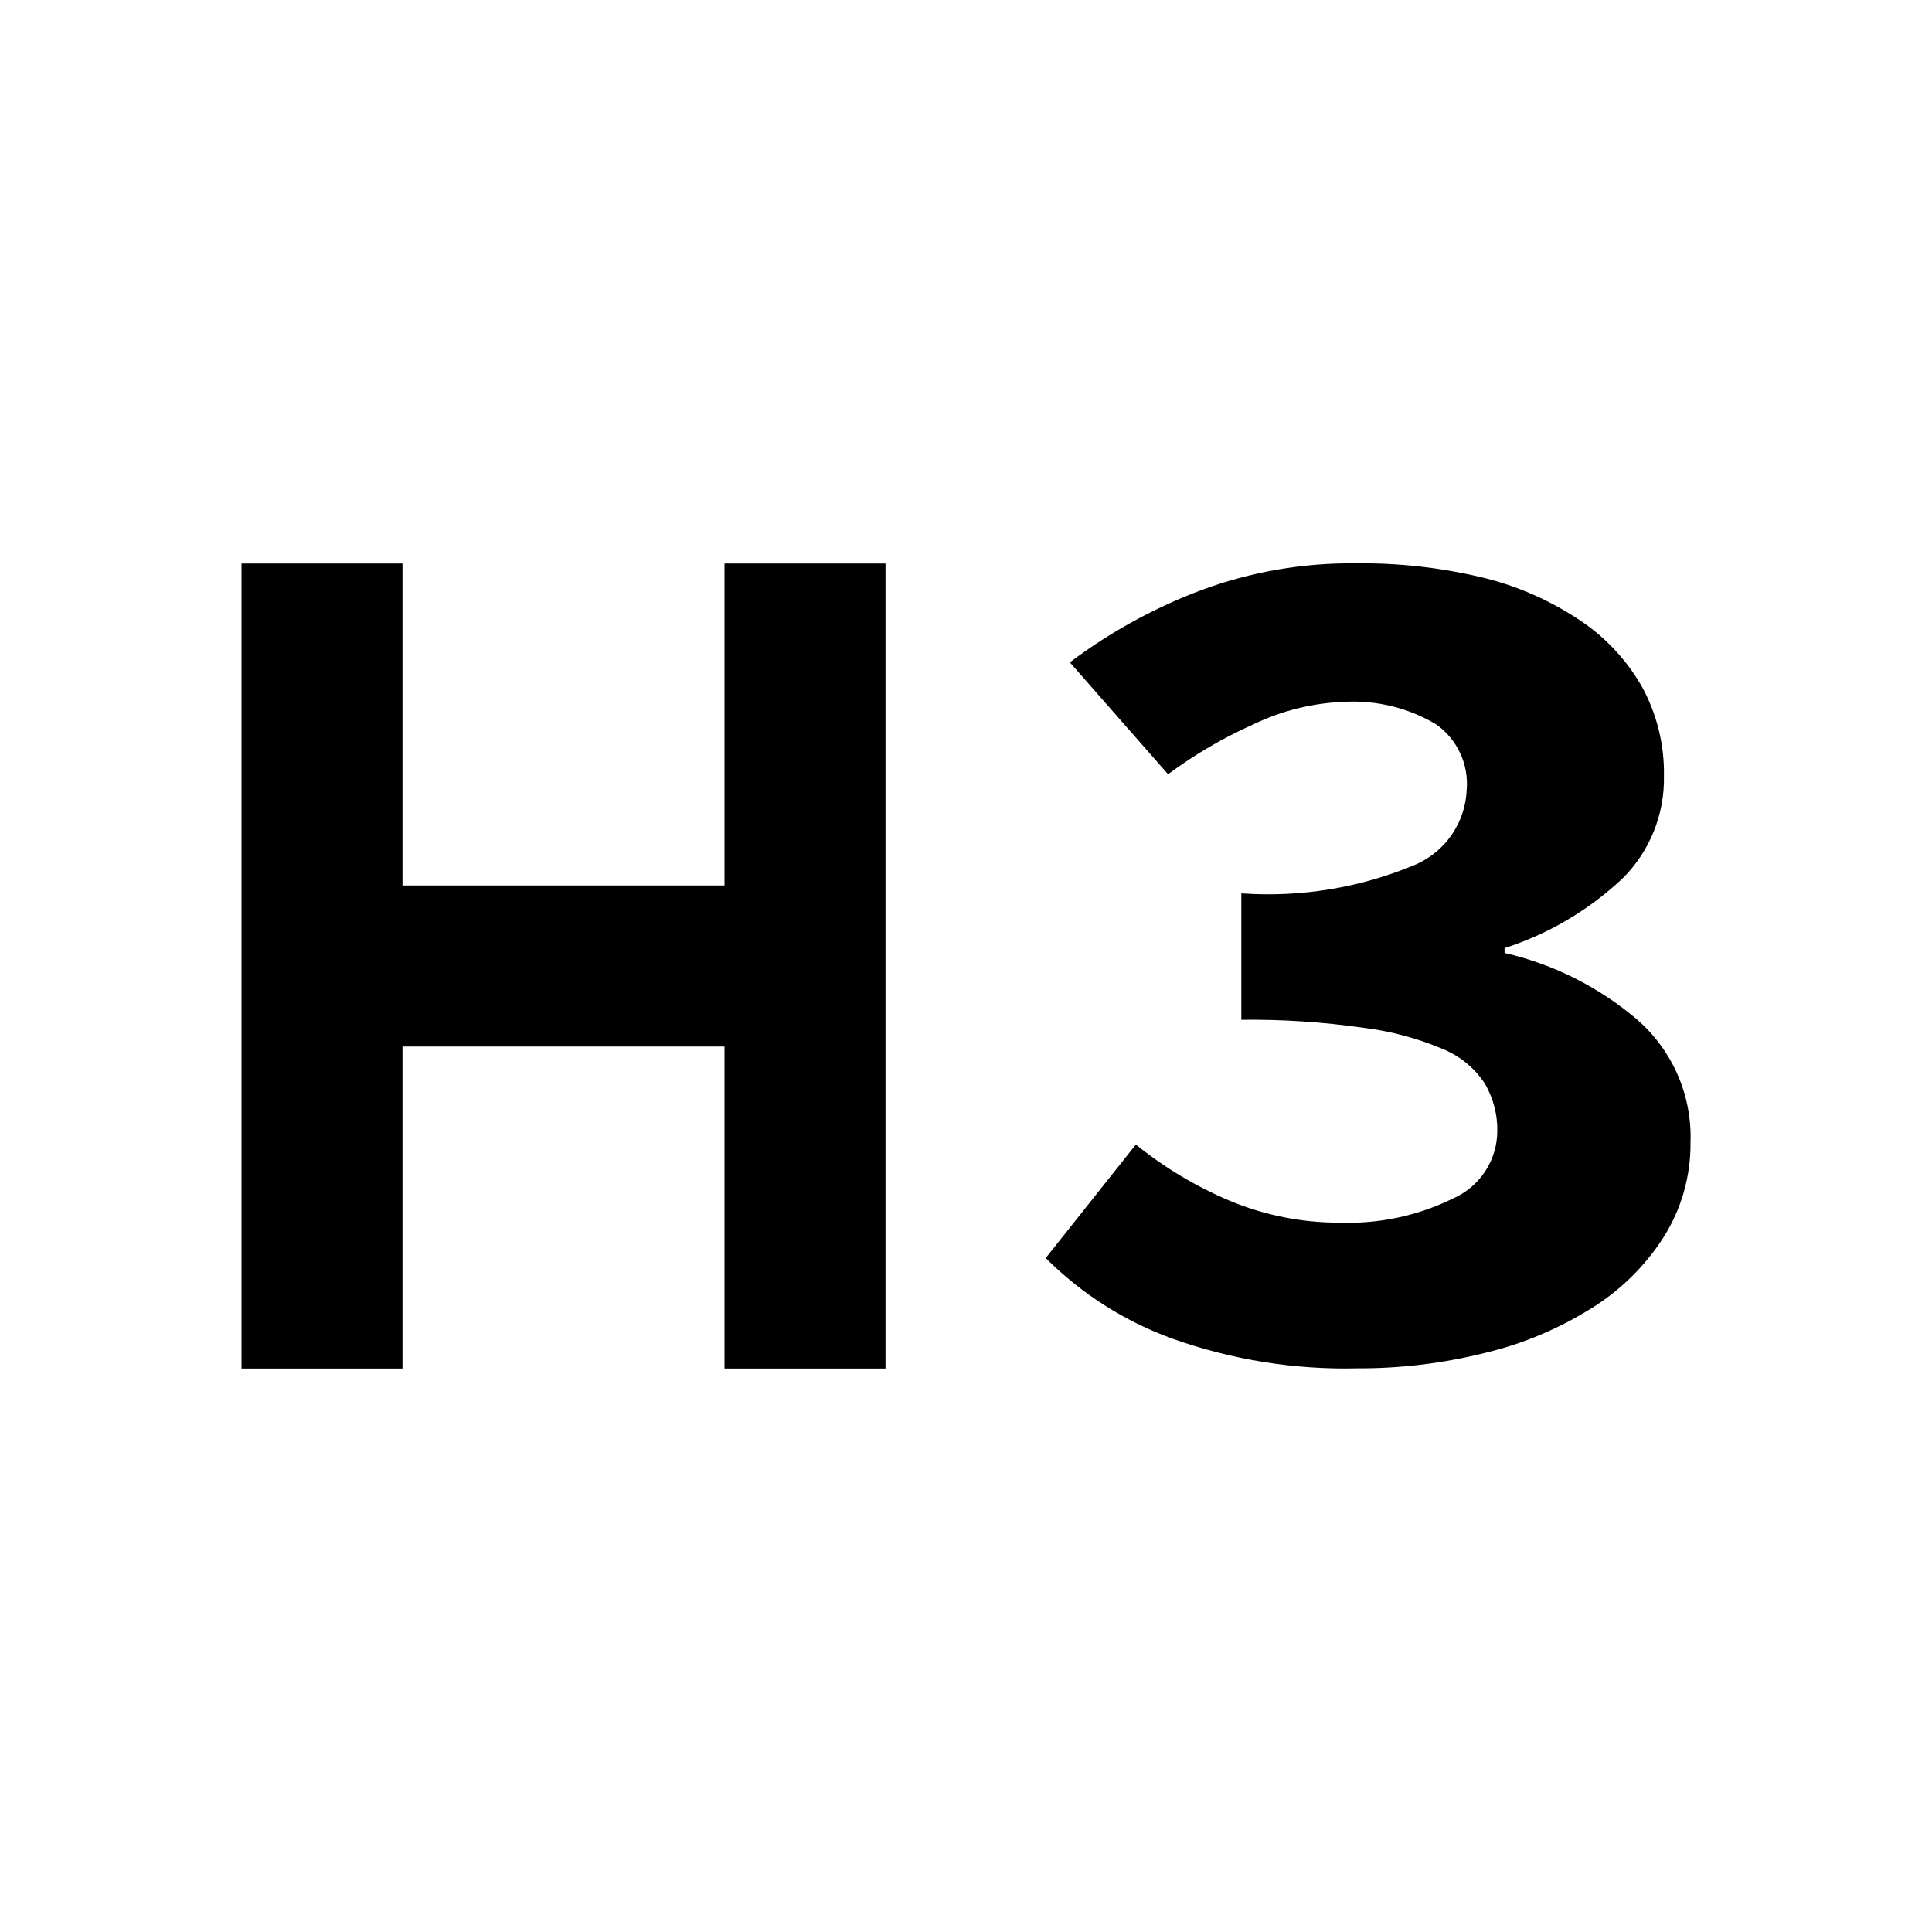
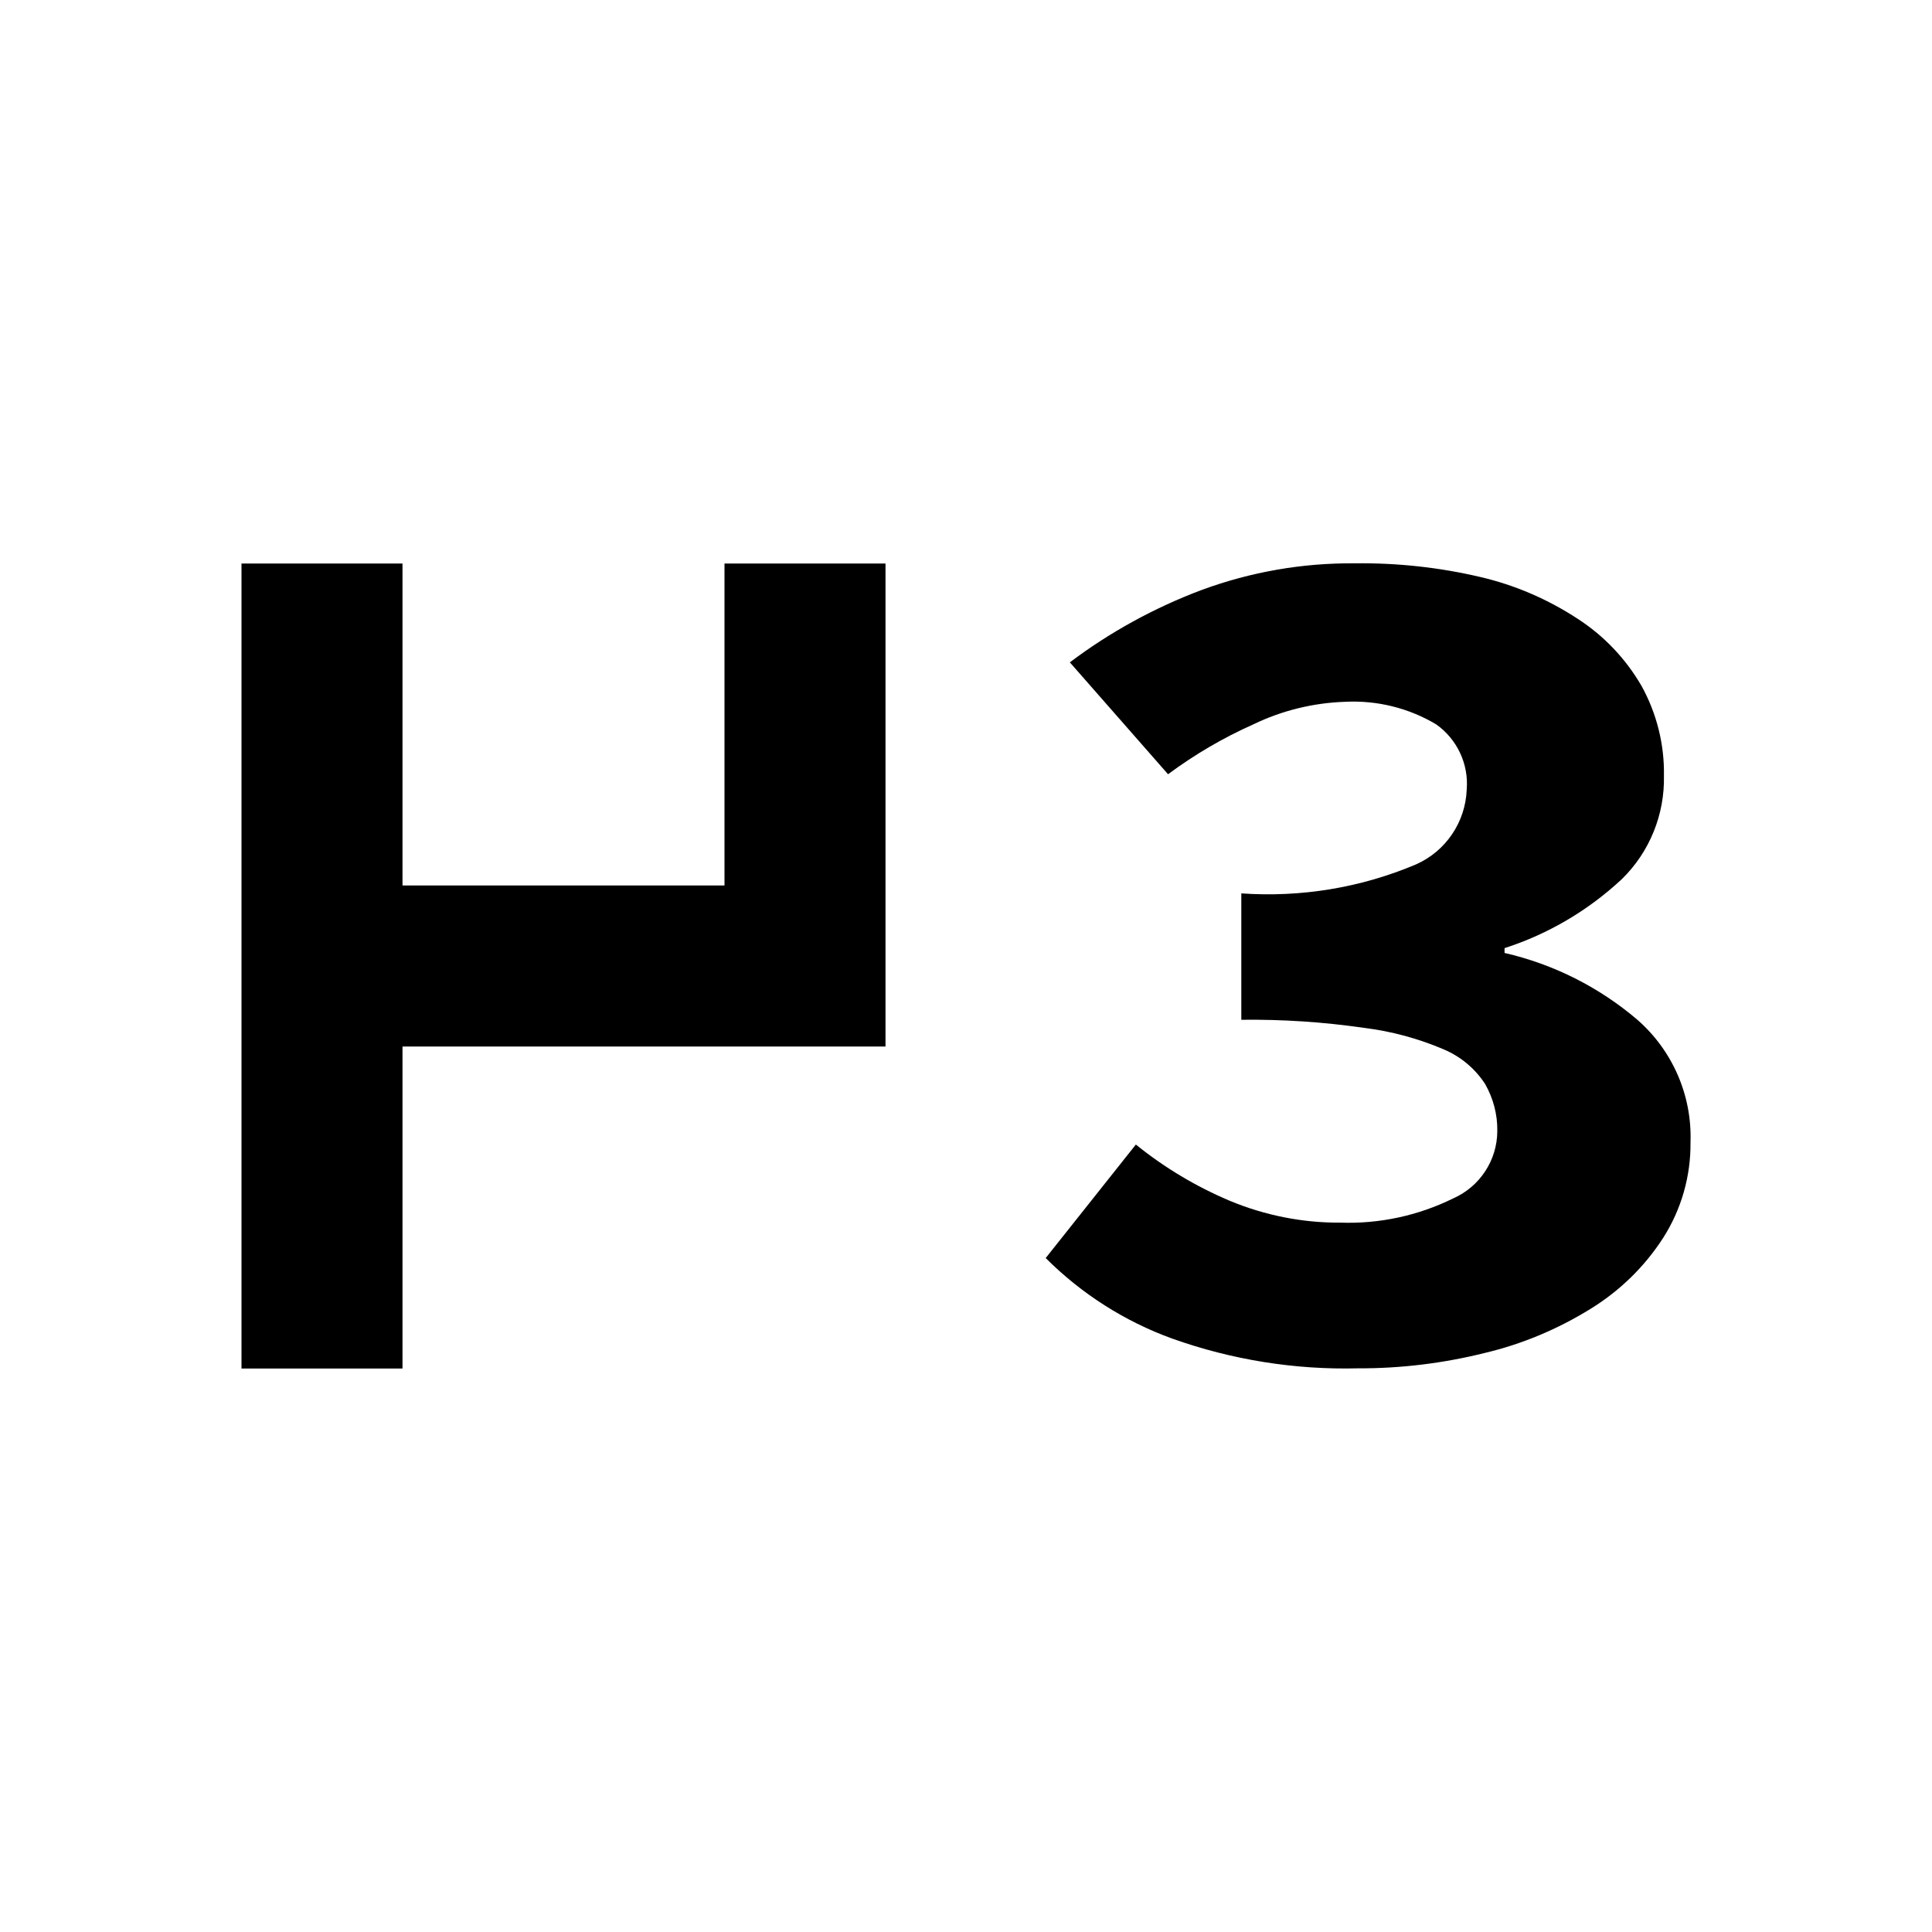
<svg xmlns="http://www.w3.org/2000/svg" width="800px" height="800px" viewBox="0 0 24 24">
-   <rect x="0" fill="none" width="24" height="24" />
  <g>
-     <path d="M14.11 14.218c.355.287.75.523 1.17.7.434.18.9.273 1.37.27.484.017.965-.086 1.4-.3.333-.146.55-.476.55-.84.003-.203-.05-.403-.15-.58-.123-.19-.3-.34-.51-.43-.32-.137-.655-.228-1-.27-.503-.073-1.012-.106-1.52-.1v-1.57c.742.052 1.485-.07 2.17-.36.37-.164.615-.525.63-.93.026-.318-.12-.627-.38-.81-.34-.203-.734-.3-1.13-.28-.395.013-.784.108-1.14.28-.375.167-.73.375-1.06.62l-1.22-1.39c.5-.377 1.053-.68 1.64-.9.608-.224 1.252-.336 1.9-.33.525-.007 1.05.05 1.56.17.43.1.84.277 1.21.52.325.21.595.495.79.83.19.342.287.73.28 1.12.01.48-.177.943-.52 1.28-.417.39-.916.685-1.46.86v.06c.61.14 1.175.425 1.65.83.437.382.68.94.66 1.52.005.42-.113.835-.34 1.19-.23.357-.538.657-.9.88-.408.253-.853.44-1.32.55-.514.128-1.04.192-1.57.19-.786.02-1.57-.106-2.31-.37-.59-.214-1.126-.556-1.57-1l1.12-1.41zM9 11H5V7H3v10h2v-4h4v4h2V7H9v4z" />
+     <path d="M14.11 14.218c.355.287.75.523 1.17.7.434.18.9.273 1.37.27.484.017.965-.086 1.4-.3.333-.146.55-.476.55-.84.003-.203-.05-.403-.15-.58-.123-.19-.3-.34-.51-.43-.32-.137-.655-.228-1-.27-.503-.073-1.012-.106-1.52-.1v-1.57c.742.052 1.485-.07 2.17-.36.37-.164.615-.525.63-.93.026-.318-.12-.627-.38-.81-.34-.203-.734-.3-1.13-.28-.395.013-.784.108-1.14.28-.375.167-.73.375-1.06.62l-1.22-1.39c.5-.377 1.053-.68 1.64-.9.608-.224 1.252-.336 1.9-.33.525-.007 1.05.05 1.56.17.43.1.84.277 1.21.52.325.21.595.495.79.83.19.342.287.73.28 1.12.01.48-.177.943-.52 1.28-.417.39-.916.685-1.46.86v.06c.61.14 1.175.425 1.65.83.437.382.68.94.66 1.52.005.42-.113.835-.34 1.19-.23.357-.538.657-.9.88-.408.253-.853.44-1.32.55-.514.128-1.04.192-1.57.19-.786.02-1.57-.106-2.31-.37-.59-.214-1.126-.556-1.57-1l1.12-1.41zM9 11H5V7H3v10h2v-4h4h2V7H9v4z" />
  </g>
</svg>